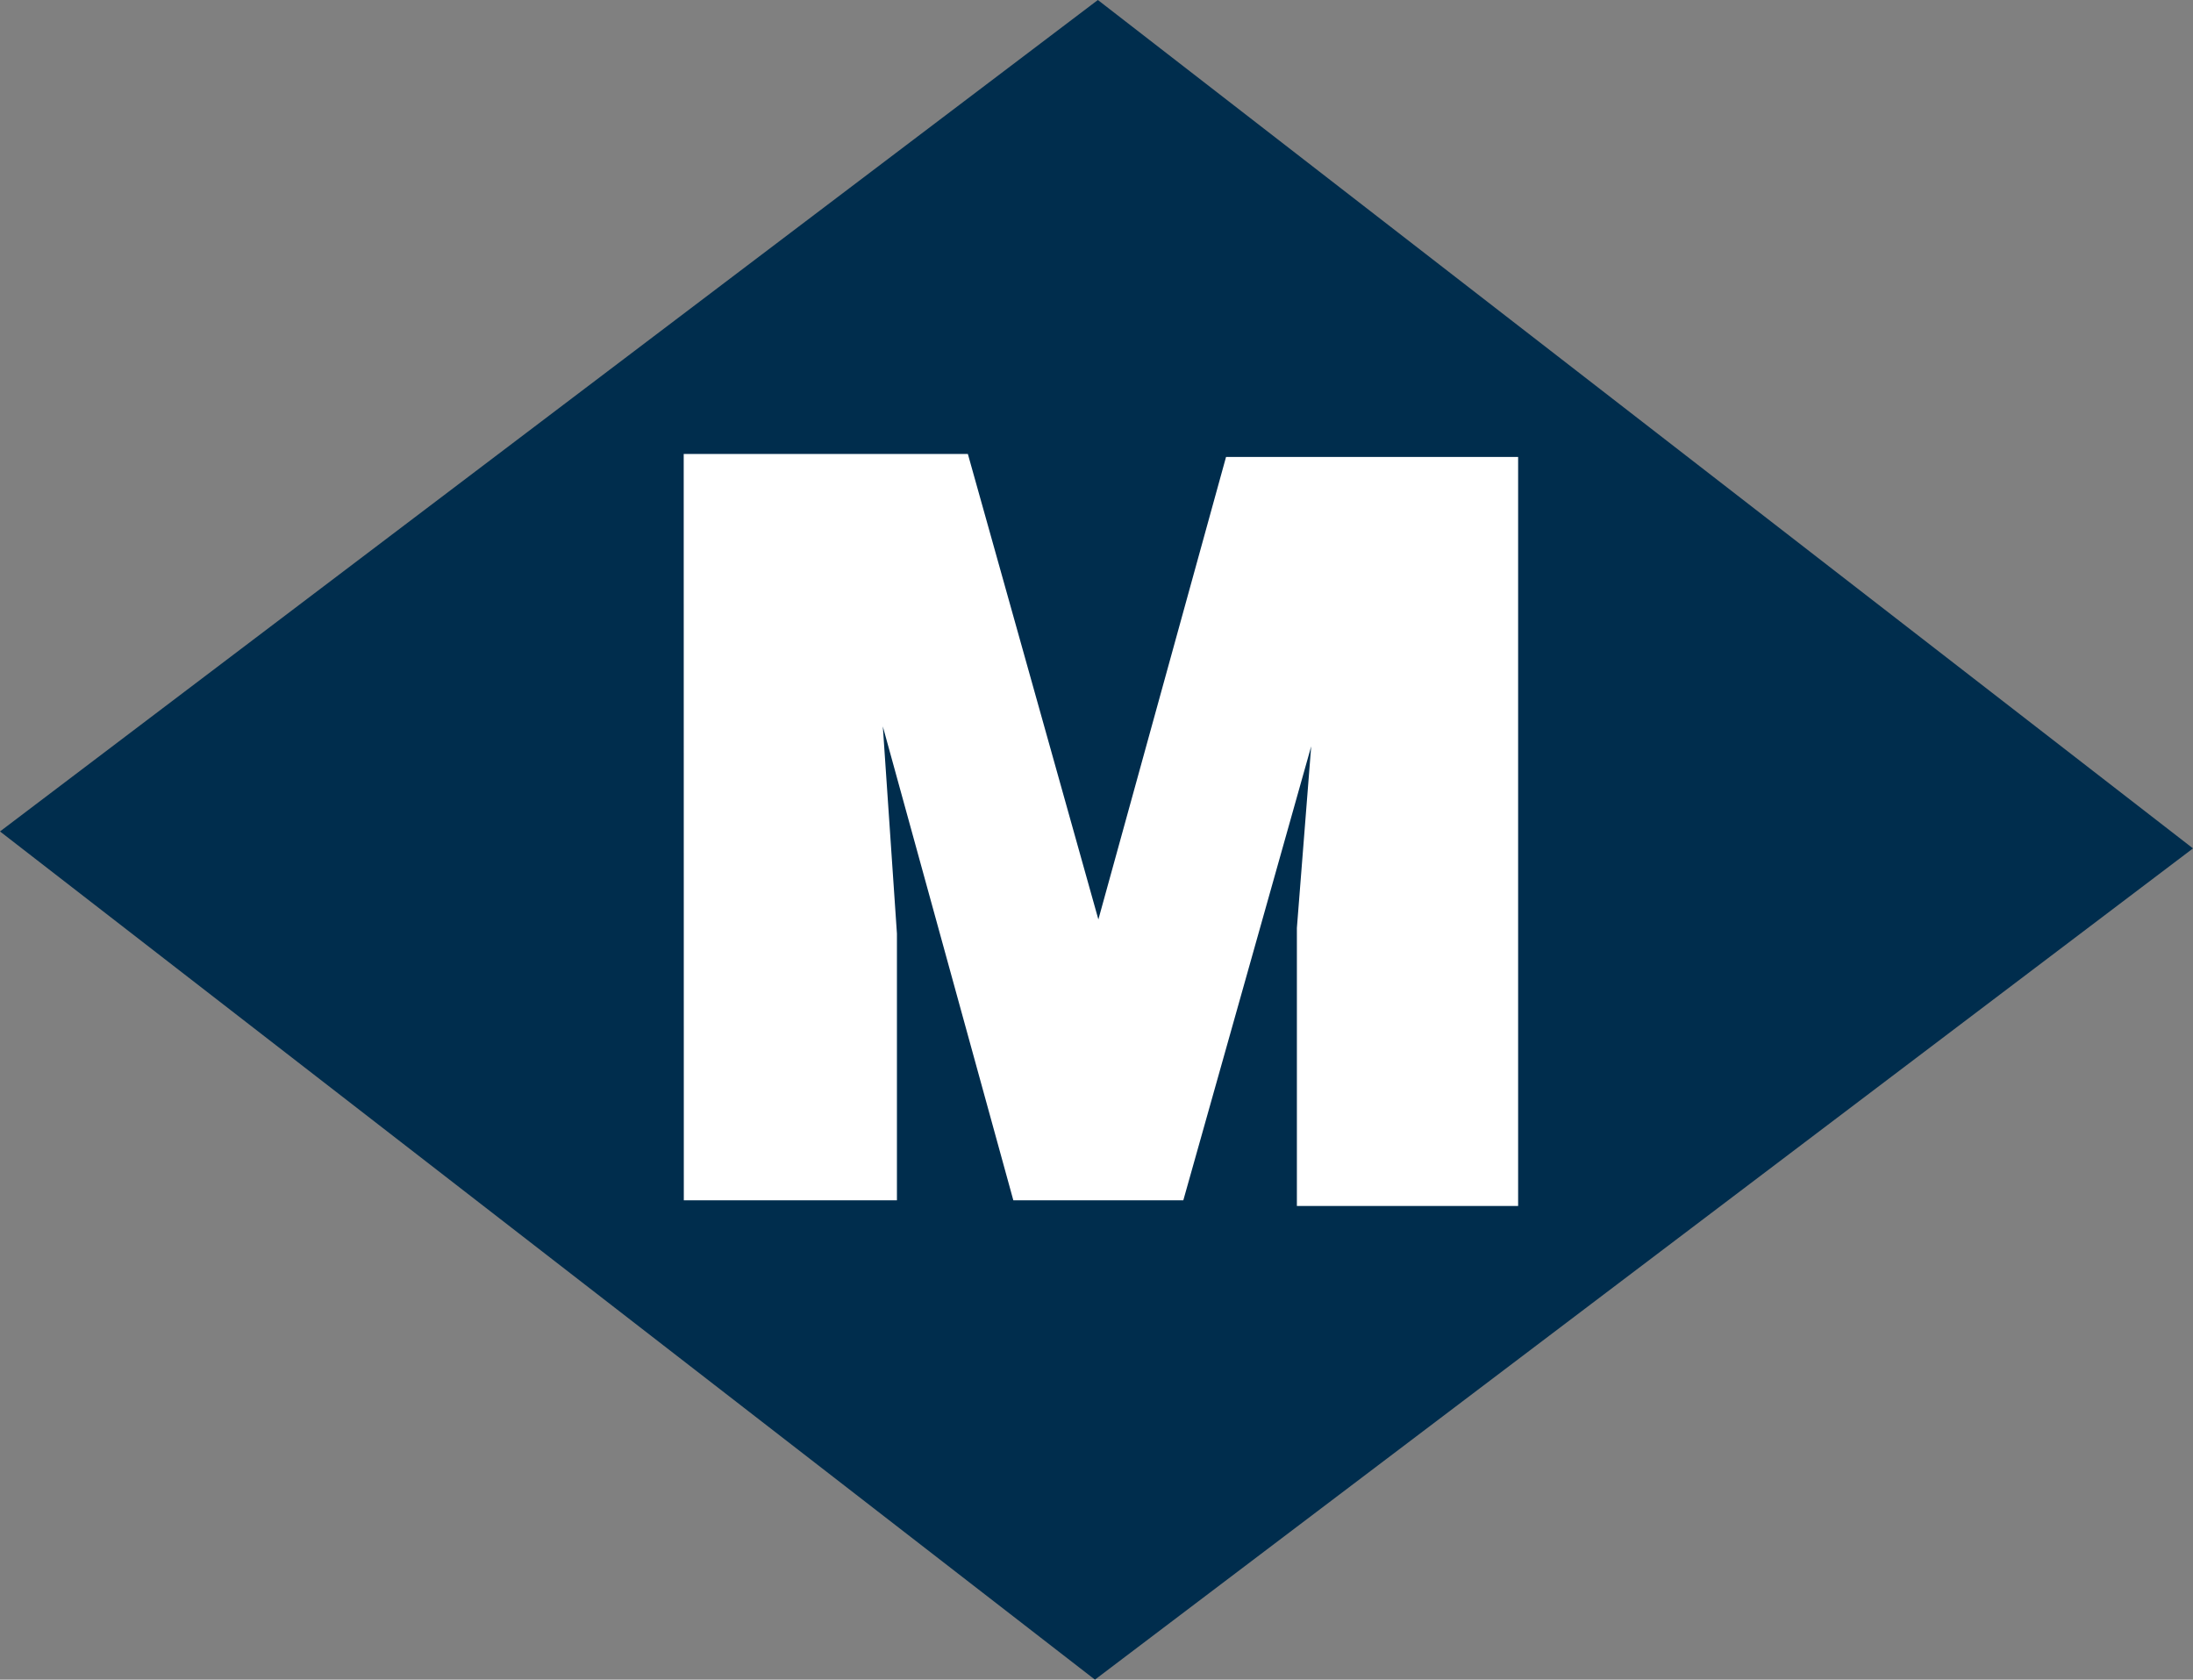
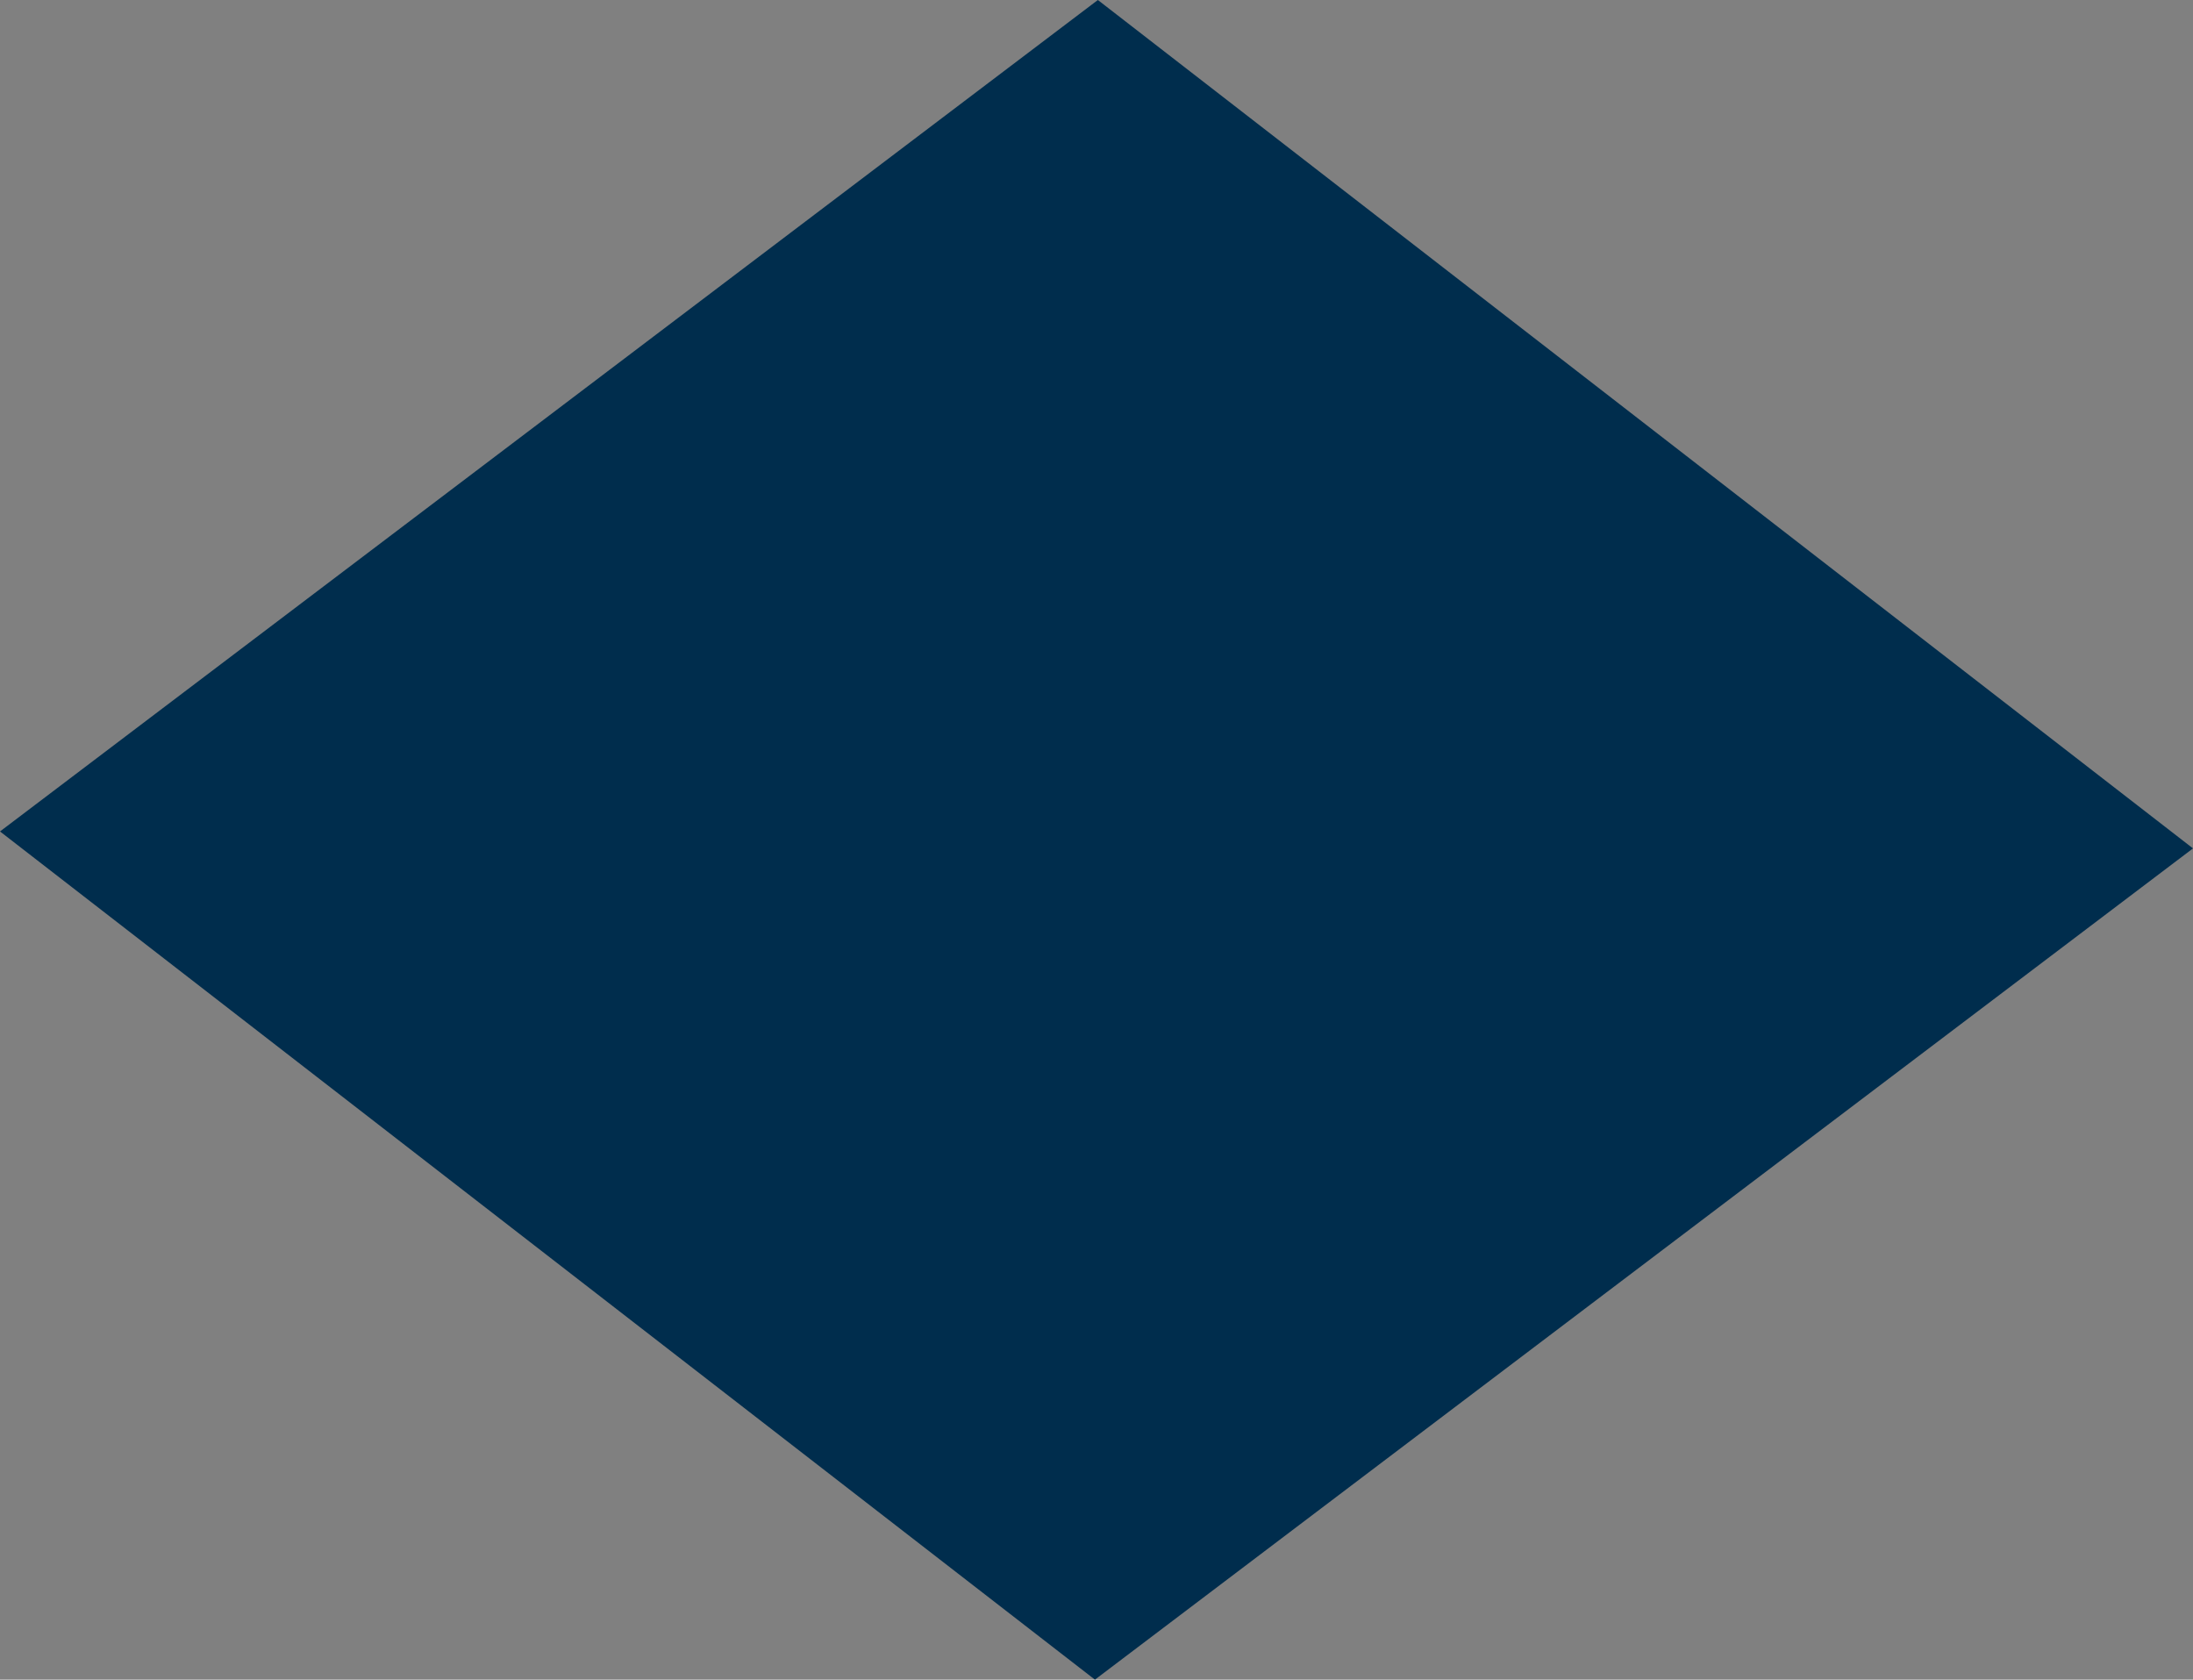
<svg xmlns="http://www.w3.org/2000/svg" width="21.609" height="16.549" viewBox="0 0 21.609 16.549">
  <rect x="0" y="0" width="21.609" height="16.549" fill="#808080" stroke="none" />
  <g id="Grupo_1631" data-name="Grupo 1631" transform="translate(-147.153 -838.135)">
    <path id="Trazado_24047" data-name="Trazado 24047" d="M218.073,697.135l-10.818,8.192,10.789,8.357,10.82-8.19Z" transform="translate(-60.102 141)" fill="#002d4d" />
-     <path id="Trazado_24048" data-name="Trazado 24048" d="M213.992,701.608h2.8l1.286,4.586,1.258-4.557h2.878v7.38h-2.18v-2.739l.141-1.79-1.26,4.473h-1.675l-1.286-4.669.139,2.041v2.628h-2.1Z" transform="translate(-60.102 141)" fill="#fff" />
  </g>
</svg>